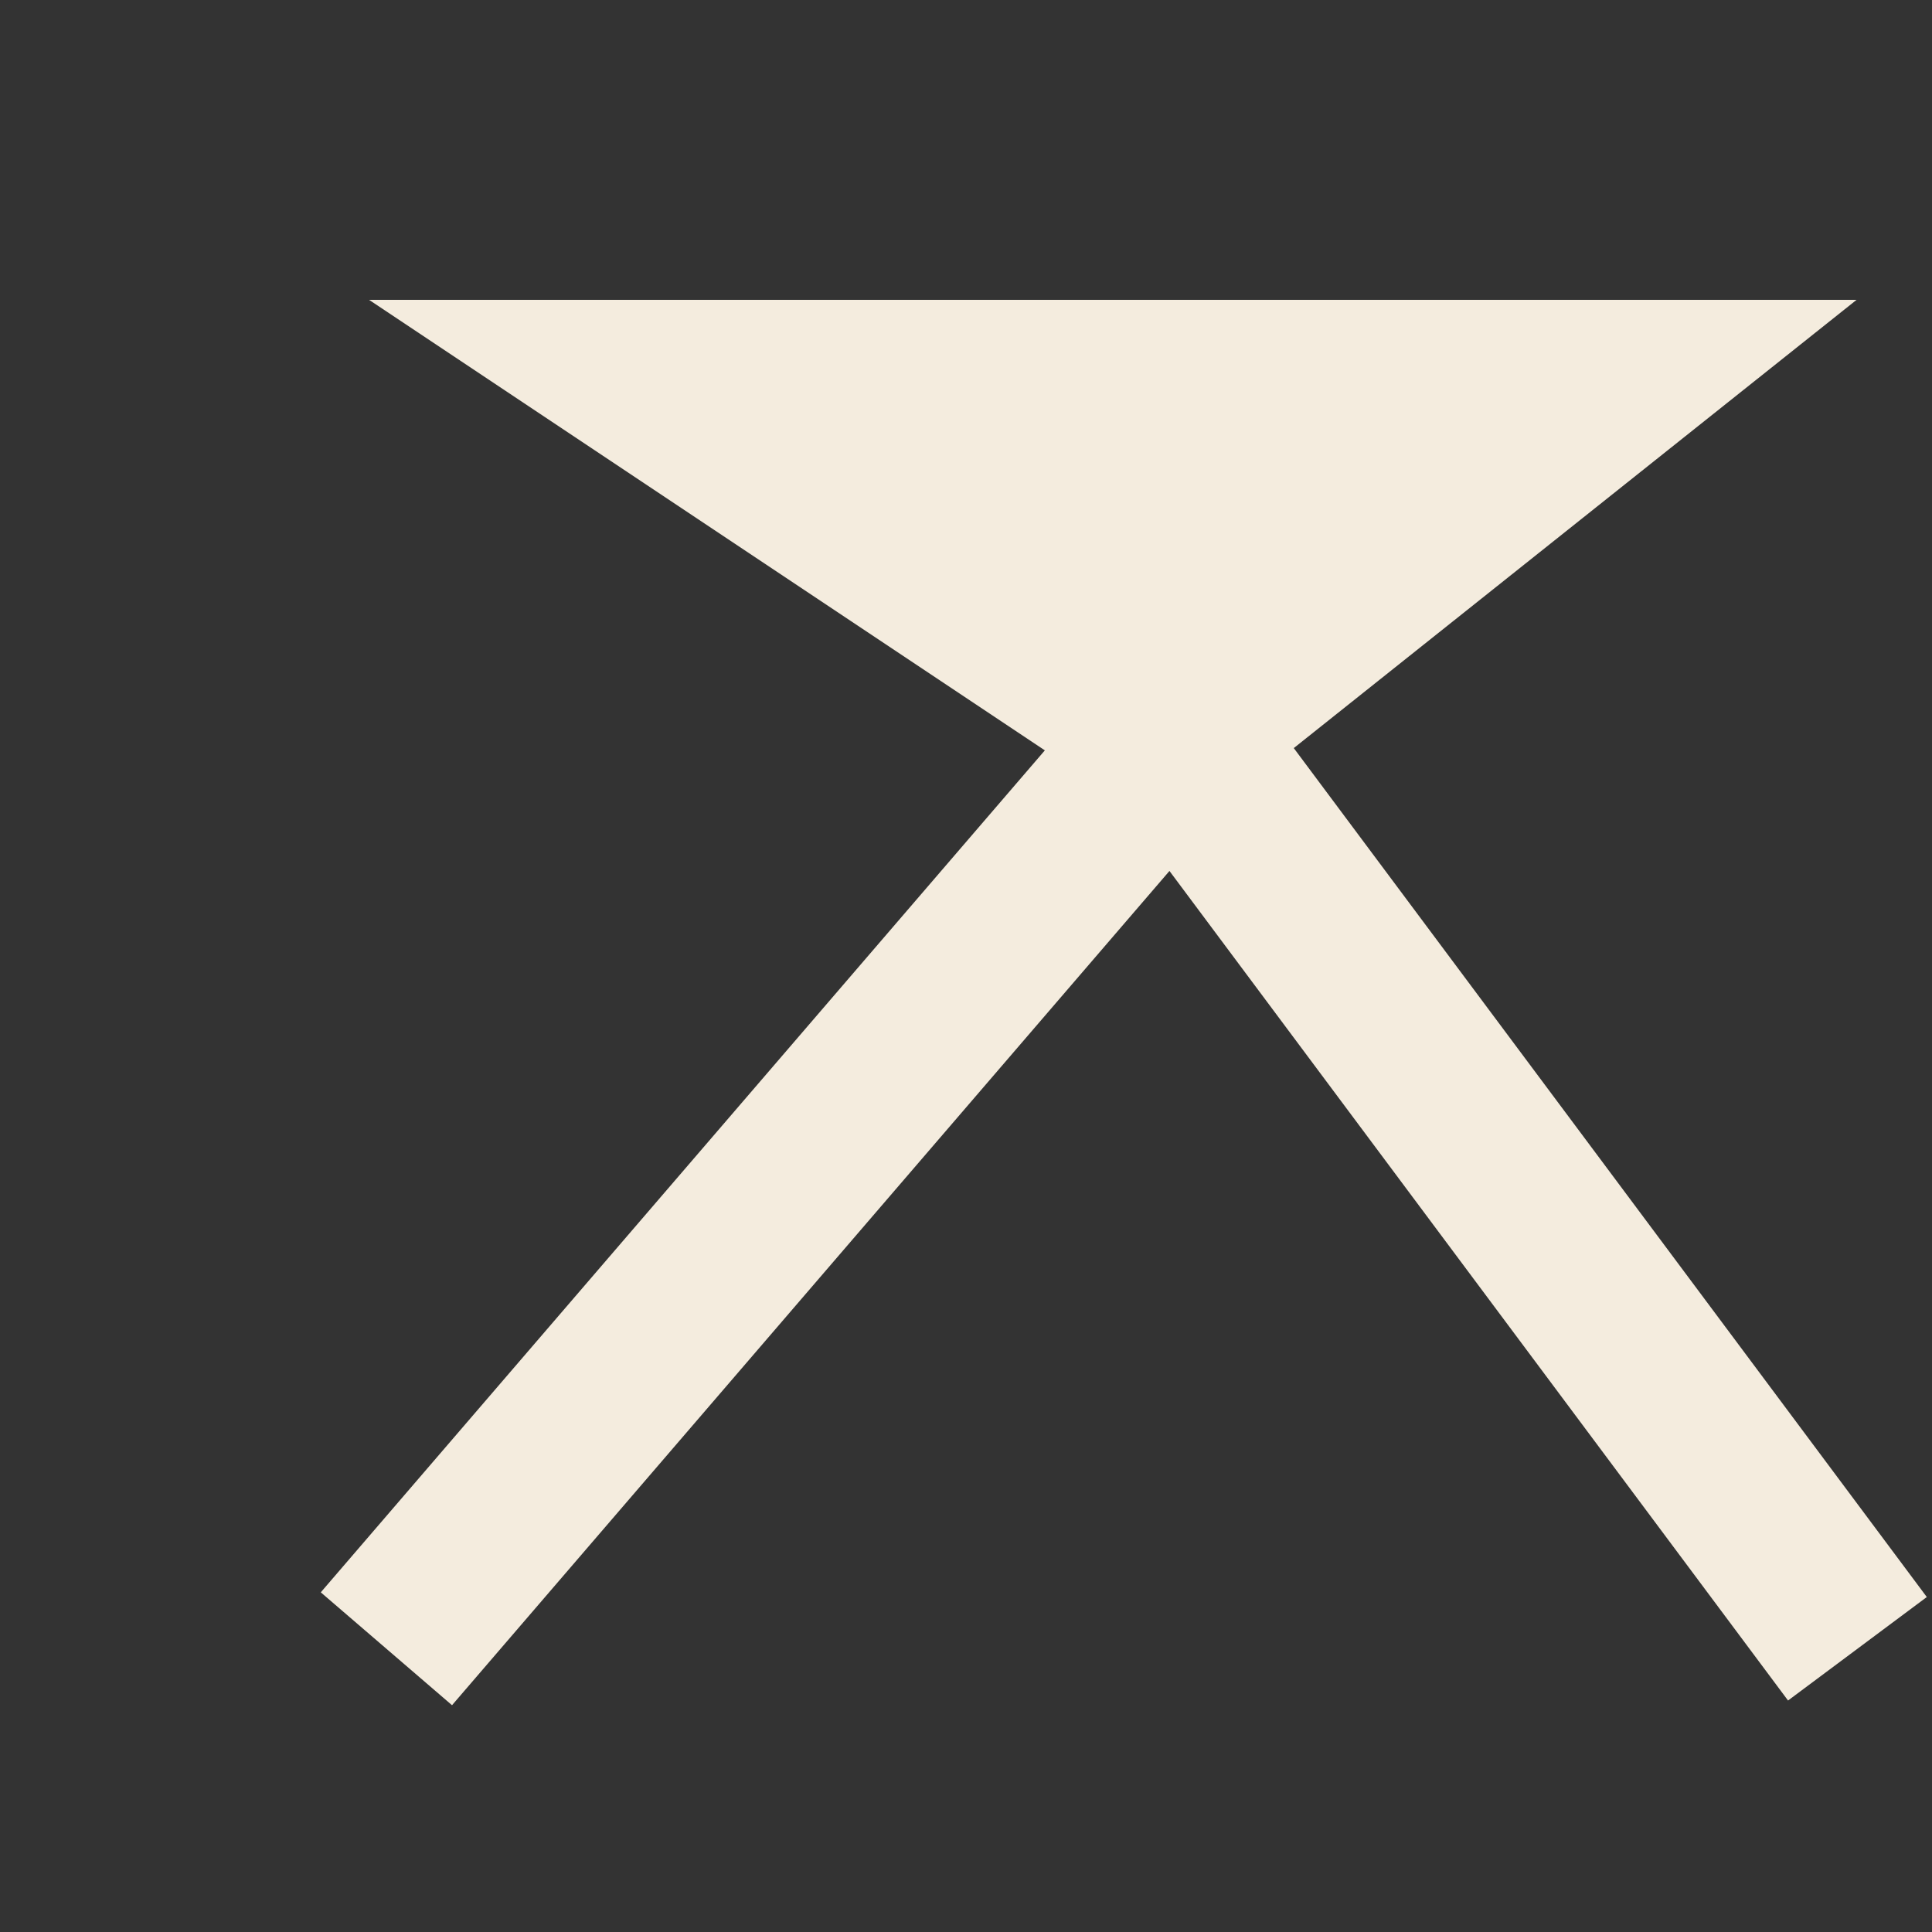
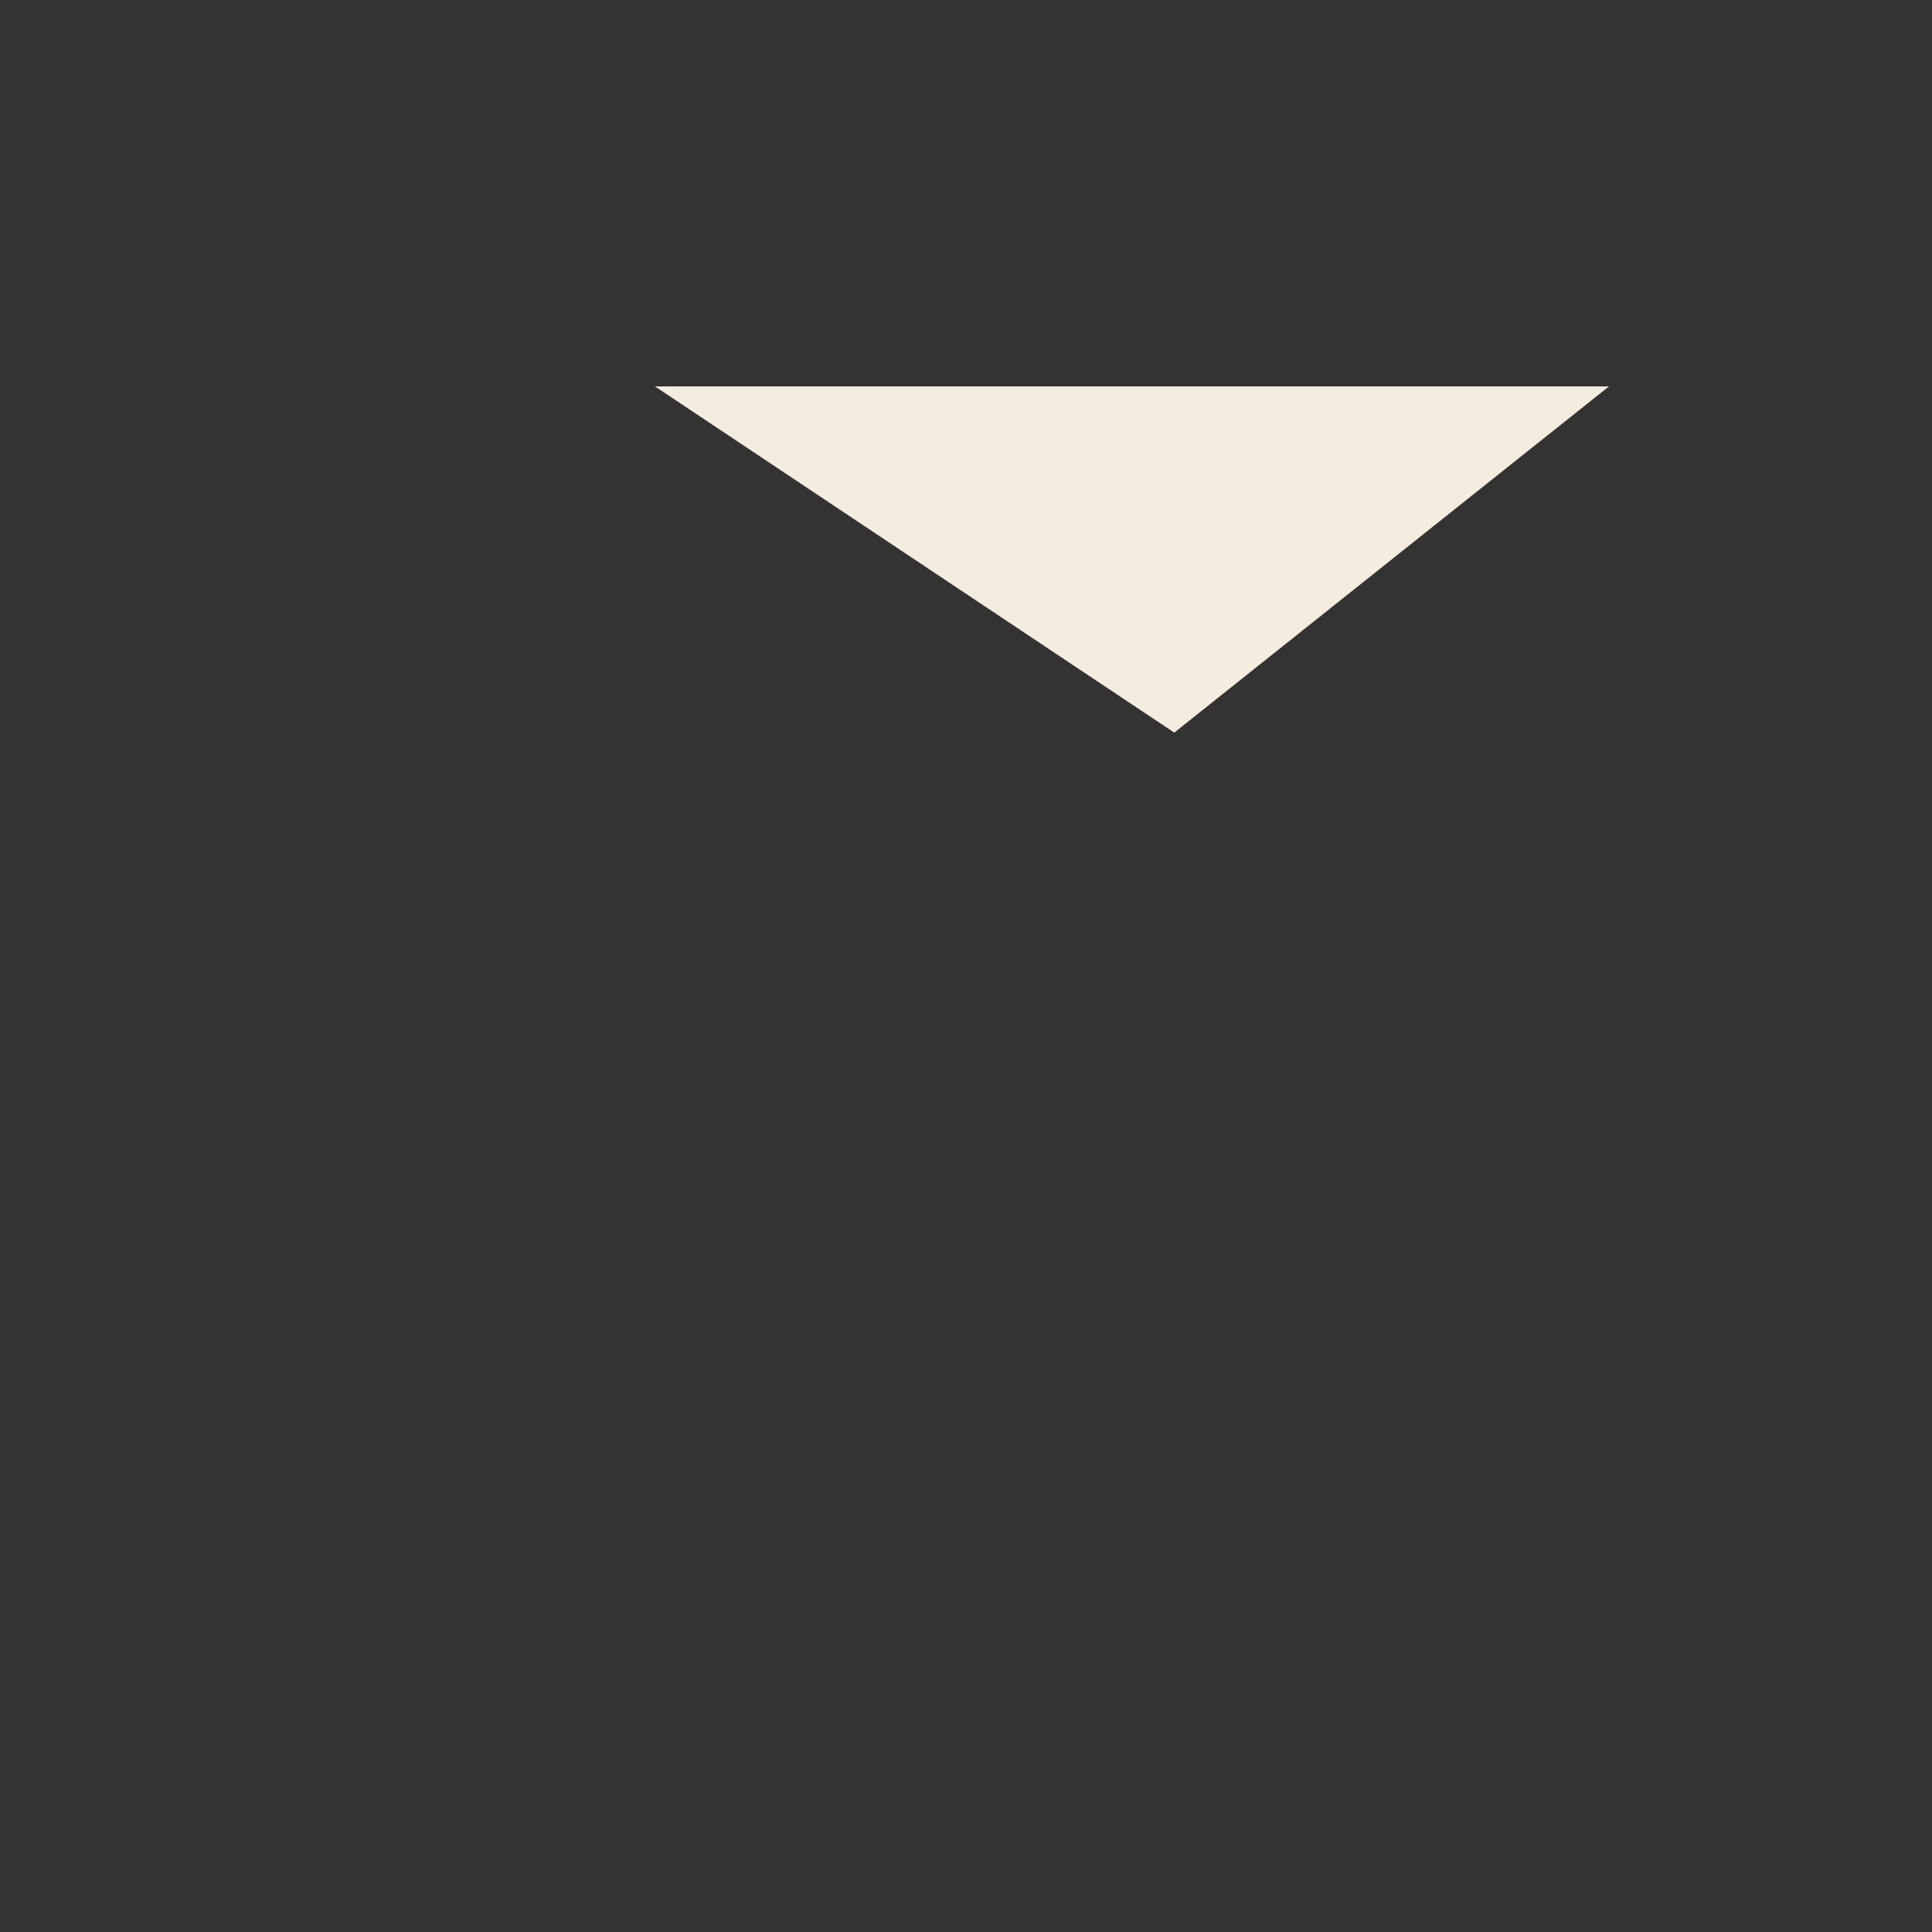
<svg xmlns="http://www.w3.org/2000/svg" width="5" height="5" viewBox="0 0 5 5" fill="none">
  <rect x="0" y="0" width="5" height="5" fill="#333333" stroke="none" />
  <path d="M4.164 1H1.695L3.039 1.896L4.164 1Z" fill="#F4ECDE" />
-   <path d="M3.039 1.896L4.164 1H1.695L3.039 1.896ZM3.039 1.896L4.807 4.267M3.039 1.896L1 4.267" stroke="#F4ECDE" stroke-width="0.448" />
</svg>